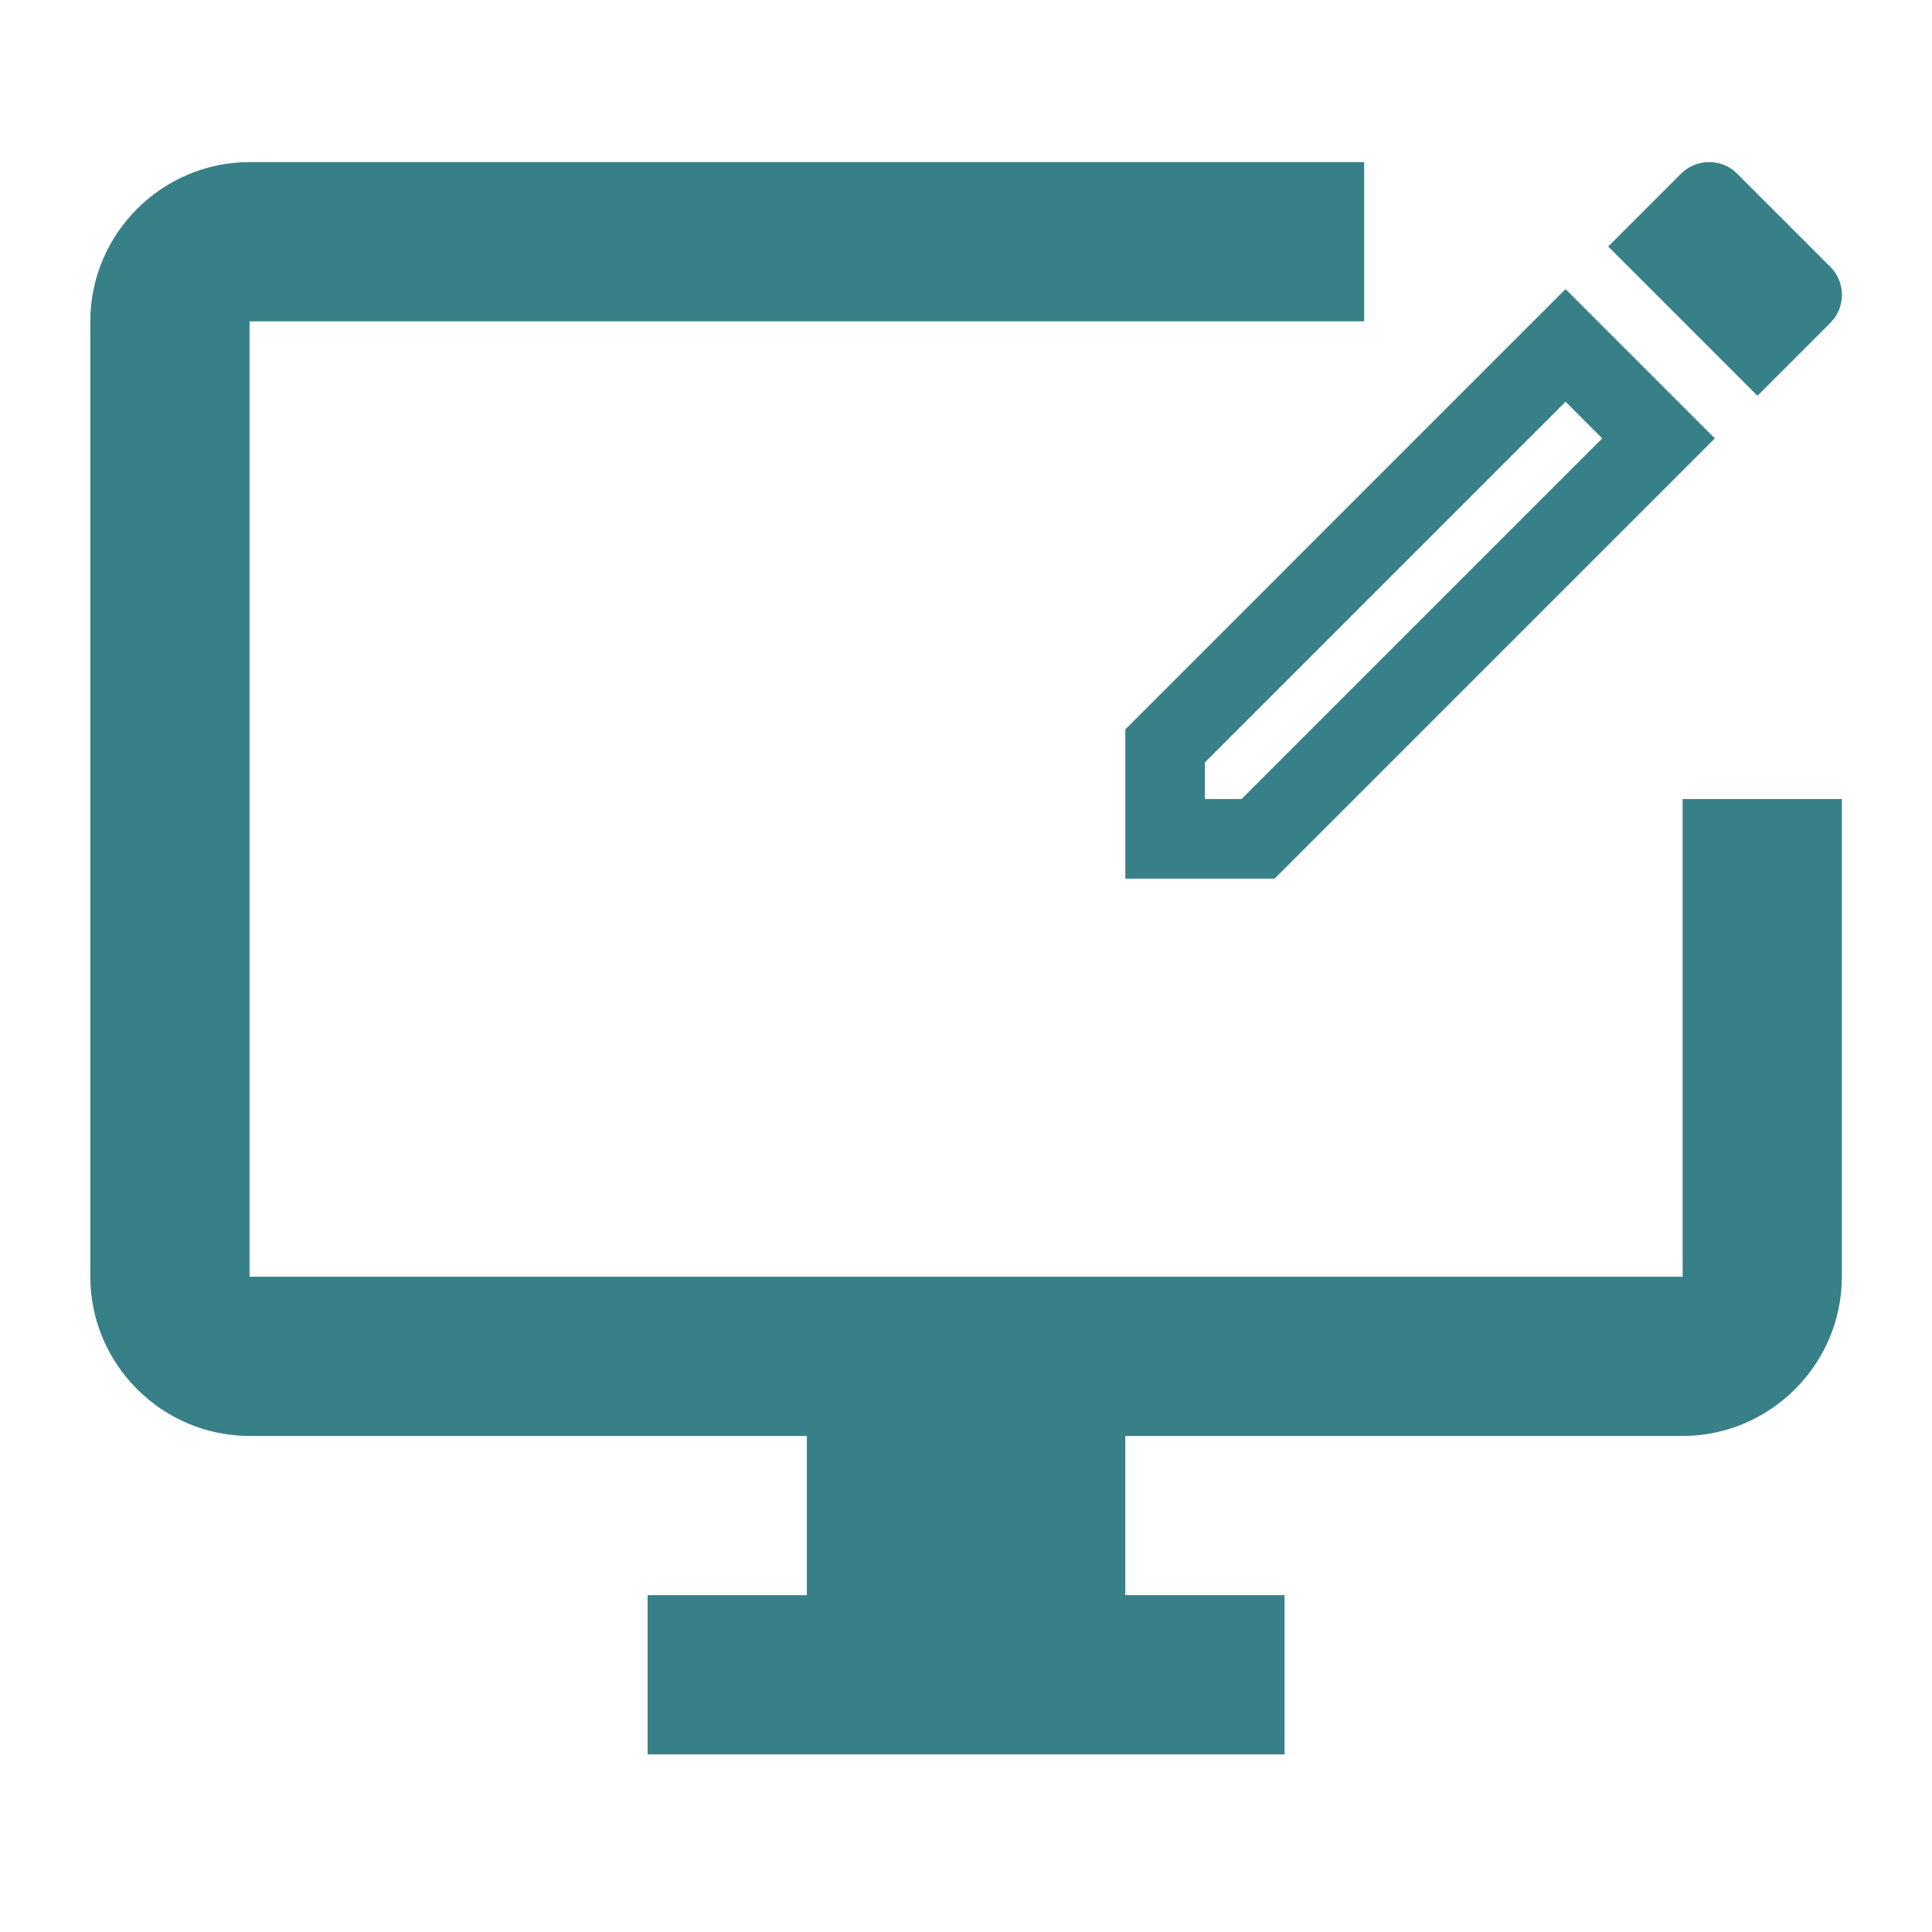
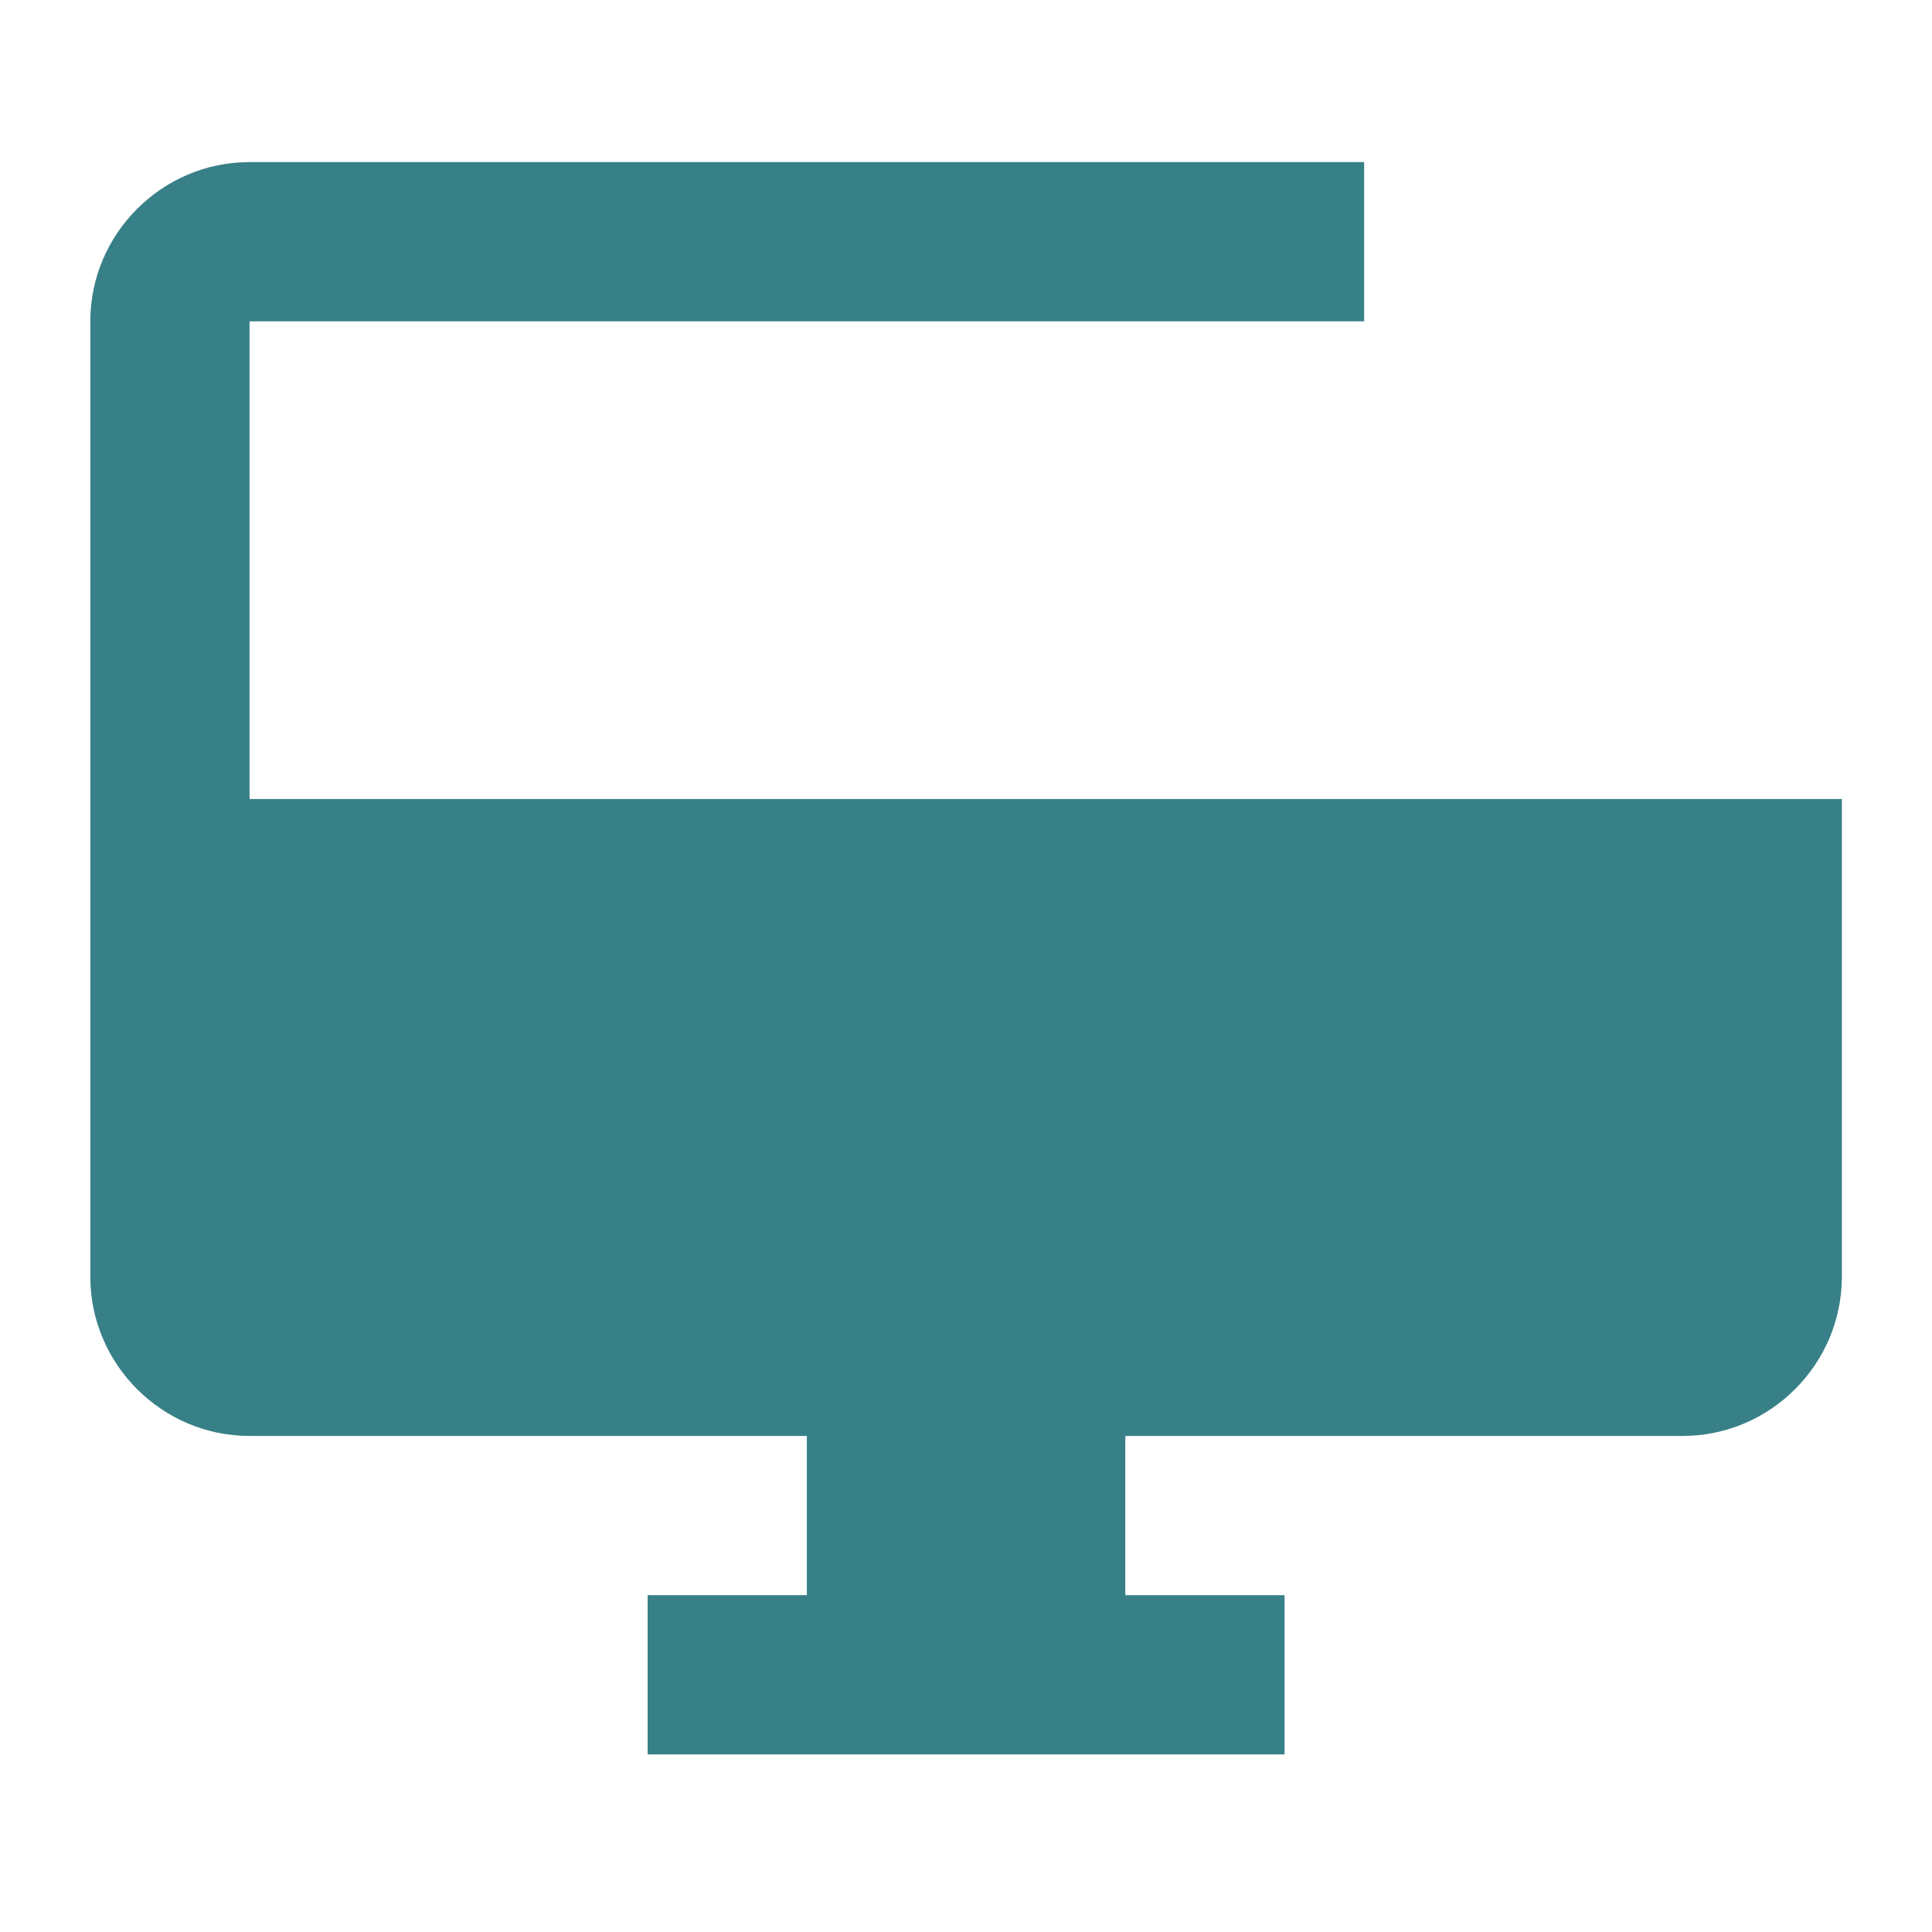
<svg xmlns="http://www.w3.org/2000/svg" width="91" height="91" viewBox="0 0 91 91" fill="none">
-   <path fill-rule="evenodd" clip-rule="evenodd" d="M64.254 7.635H11.754C7.629 7.635 4.254 11.01 4.254 15.135V60.135C4.254 64.26 7.629 67.635 11.754 67.635H38.004V75.135H30.504V82.635H60.504V75.135H53.004V67.635H79.254C83.379 67.635 86.754 64.26 86.754 60.135V37.635H79.254V60.135H11.754V15.135H64.254V7.635Z" fill="#388087" />
-   <path fill-rule="evenodd" clip-rule="evenodd" d="M80.491 7.635C80.022 7.635 79.535 7.823 79.179 8.179L75.748 11.61L82.779 18.642L86.21 15.21C86.941 14.479 86.941 13.298 86.21 12.566L81.823 8.179C81.448 7.804 80.979 7.635 80.491 7.635ZM73.741 18.923L75.466 20.648L58.479 37.635H56.754V35.91L73.741 18.923ZM53.004 34.354L73.741 13.616L80.773 20.648L60.035 41.385H53.004V34.354Z" fill="#388087" />
+   <path fill-rule="evenodd" clip-rule="evenodd" d="M64.254 7.635H11.754C7.629 7.635 4.254 11.01 4.254 15.135V60.135C4.254 64.26 7.629 67.635 11.754 67.635H38.004V75.135H30.504V82.635H60.504V75.135H53.004V67.635H79.254C83.379 67.635 86.754 64.26 86.754 60.135V37.635H79.254H11.754V15.135H64.254V7.635Z" fill="#388087" />
</svg>